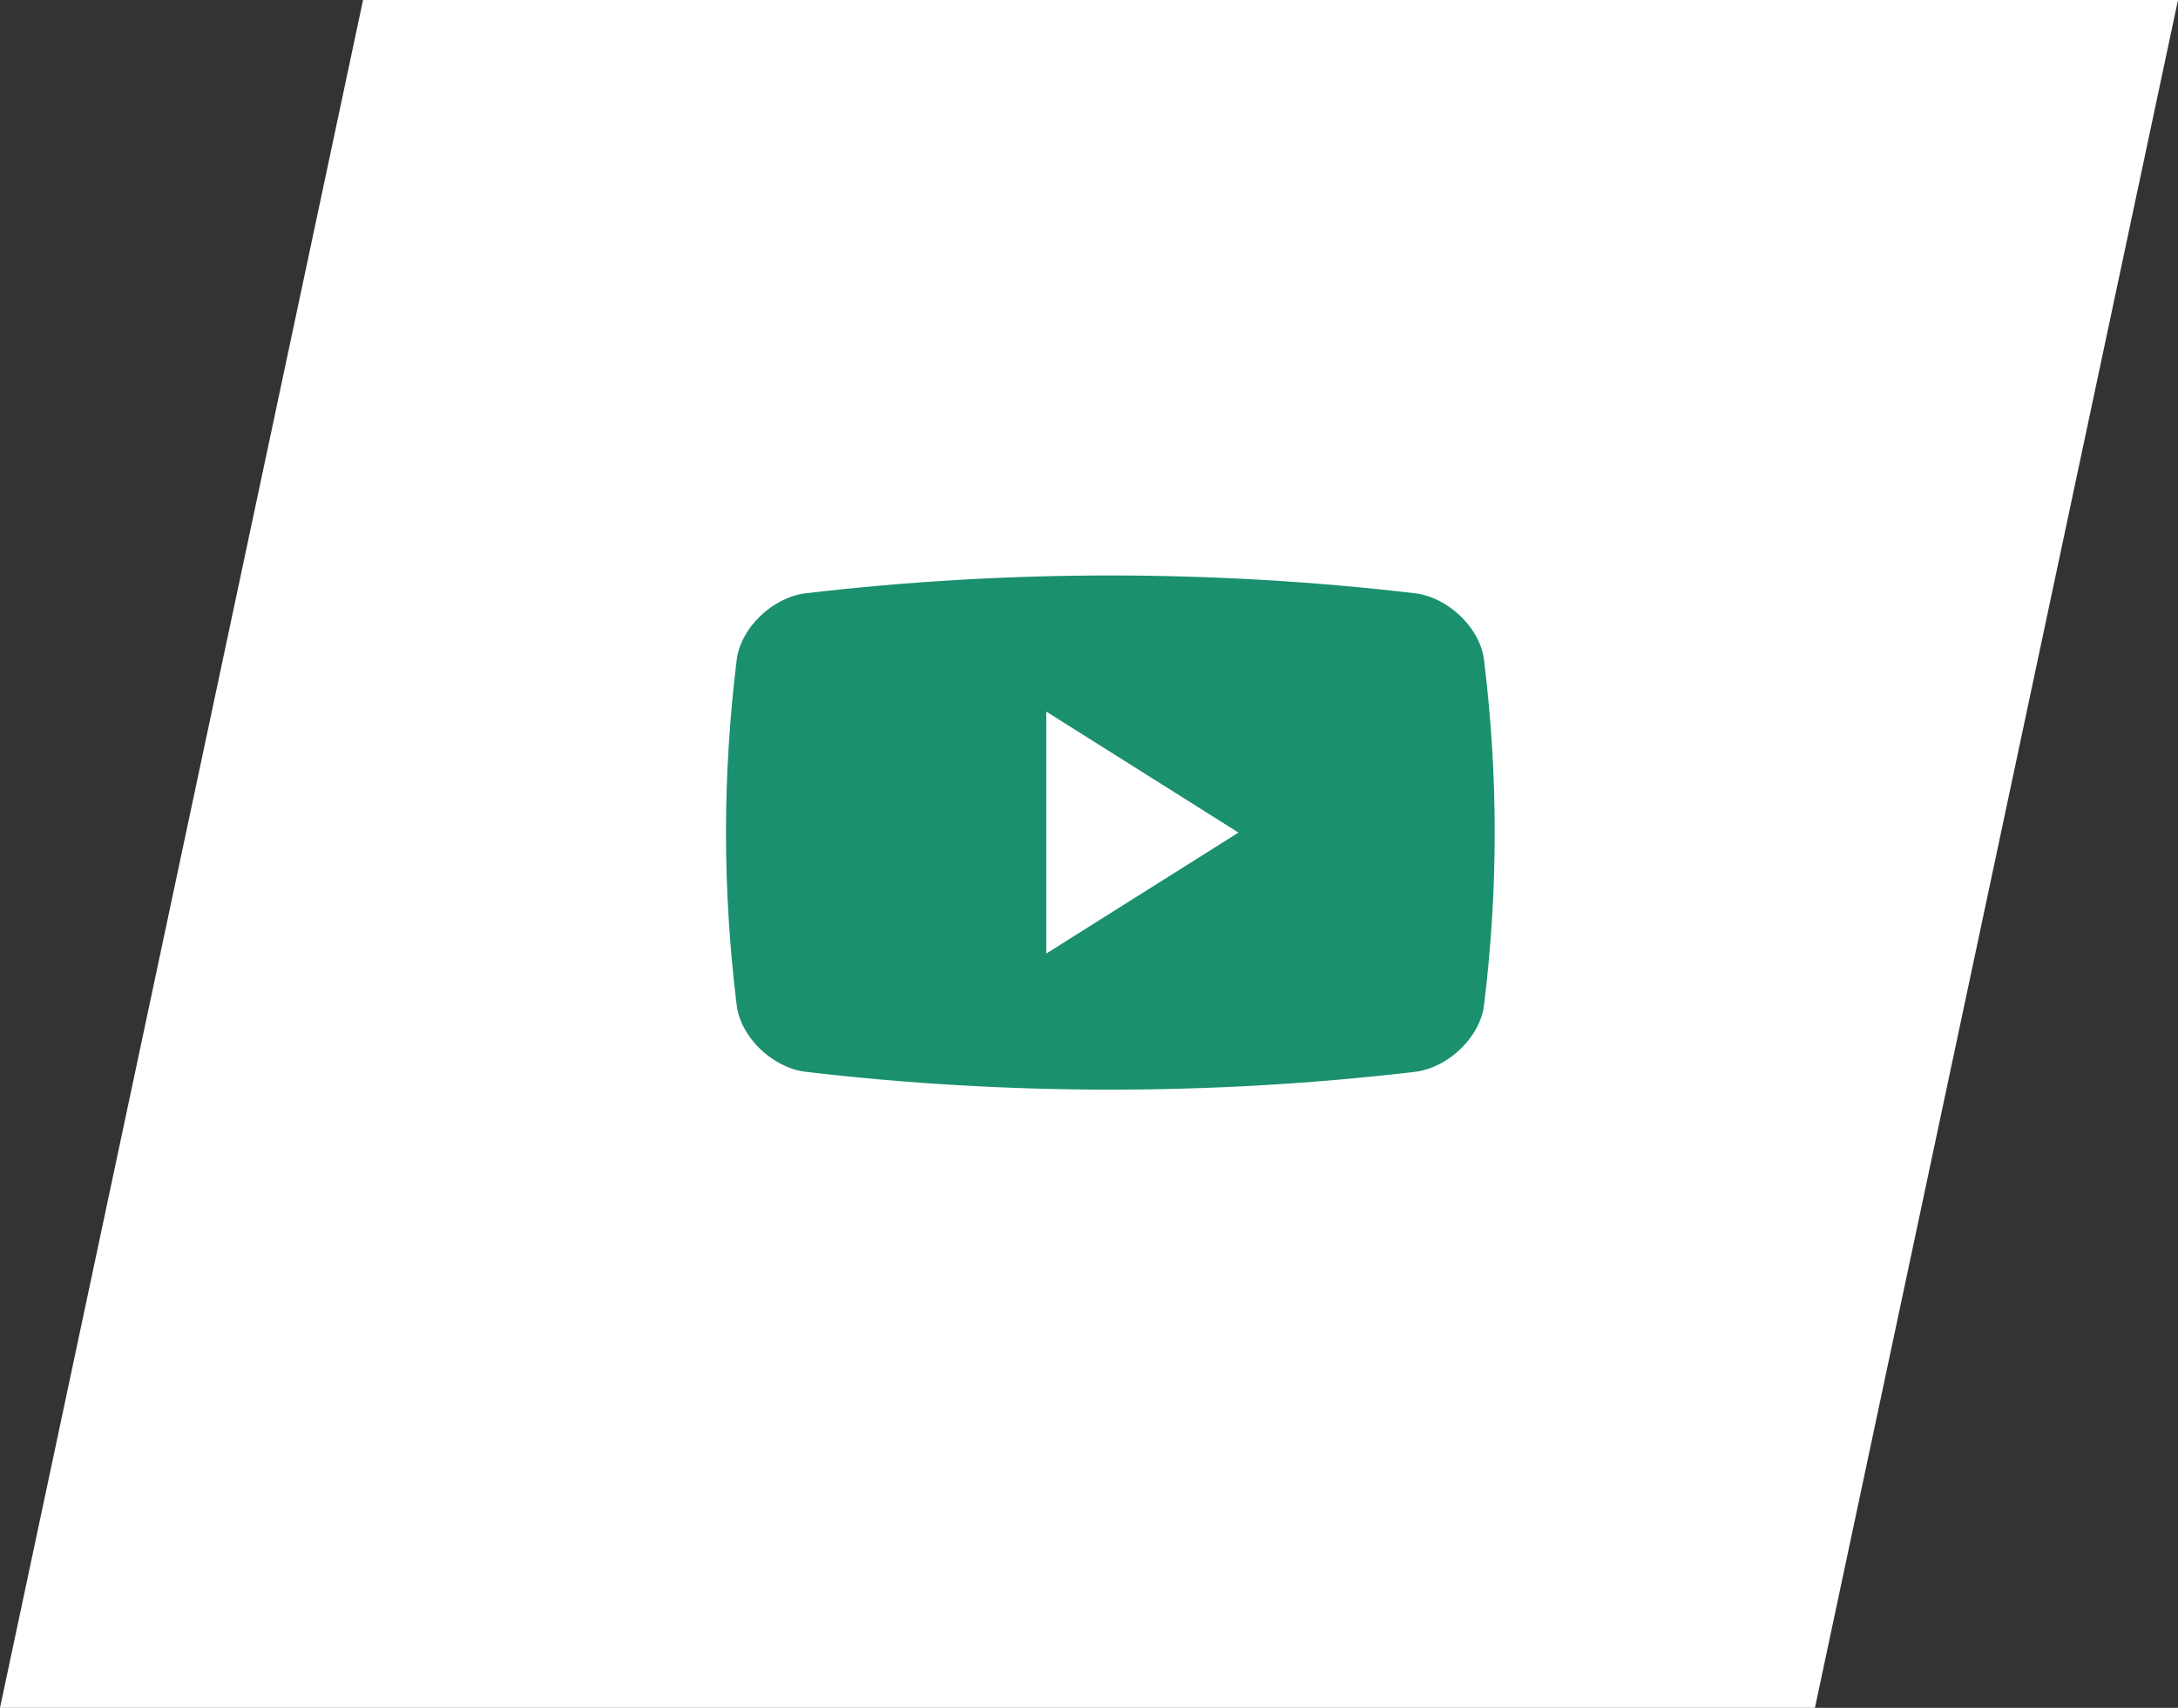
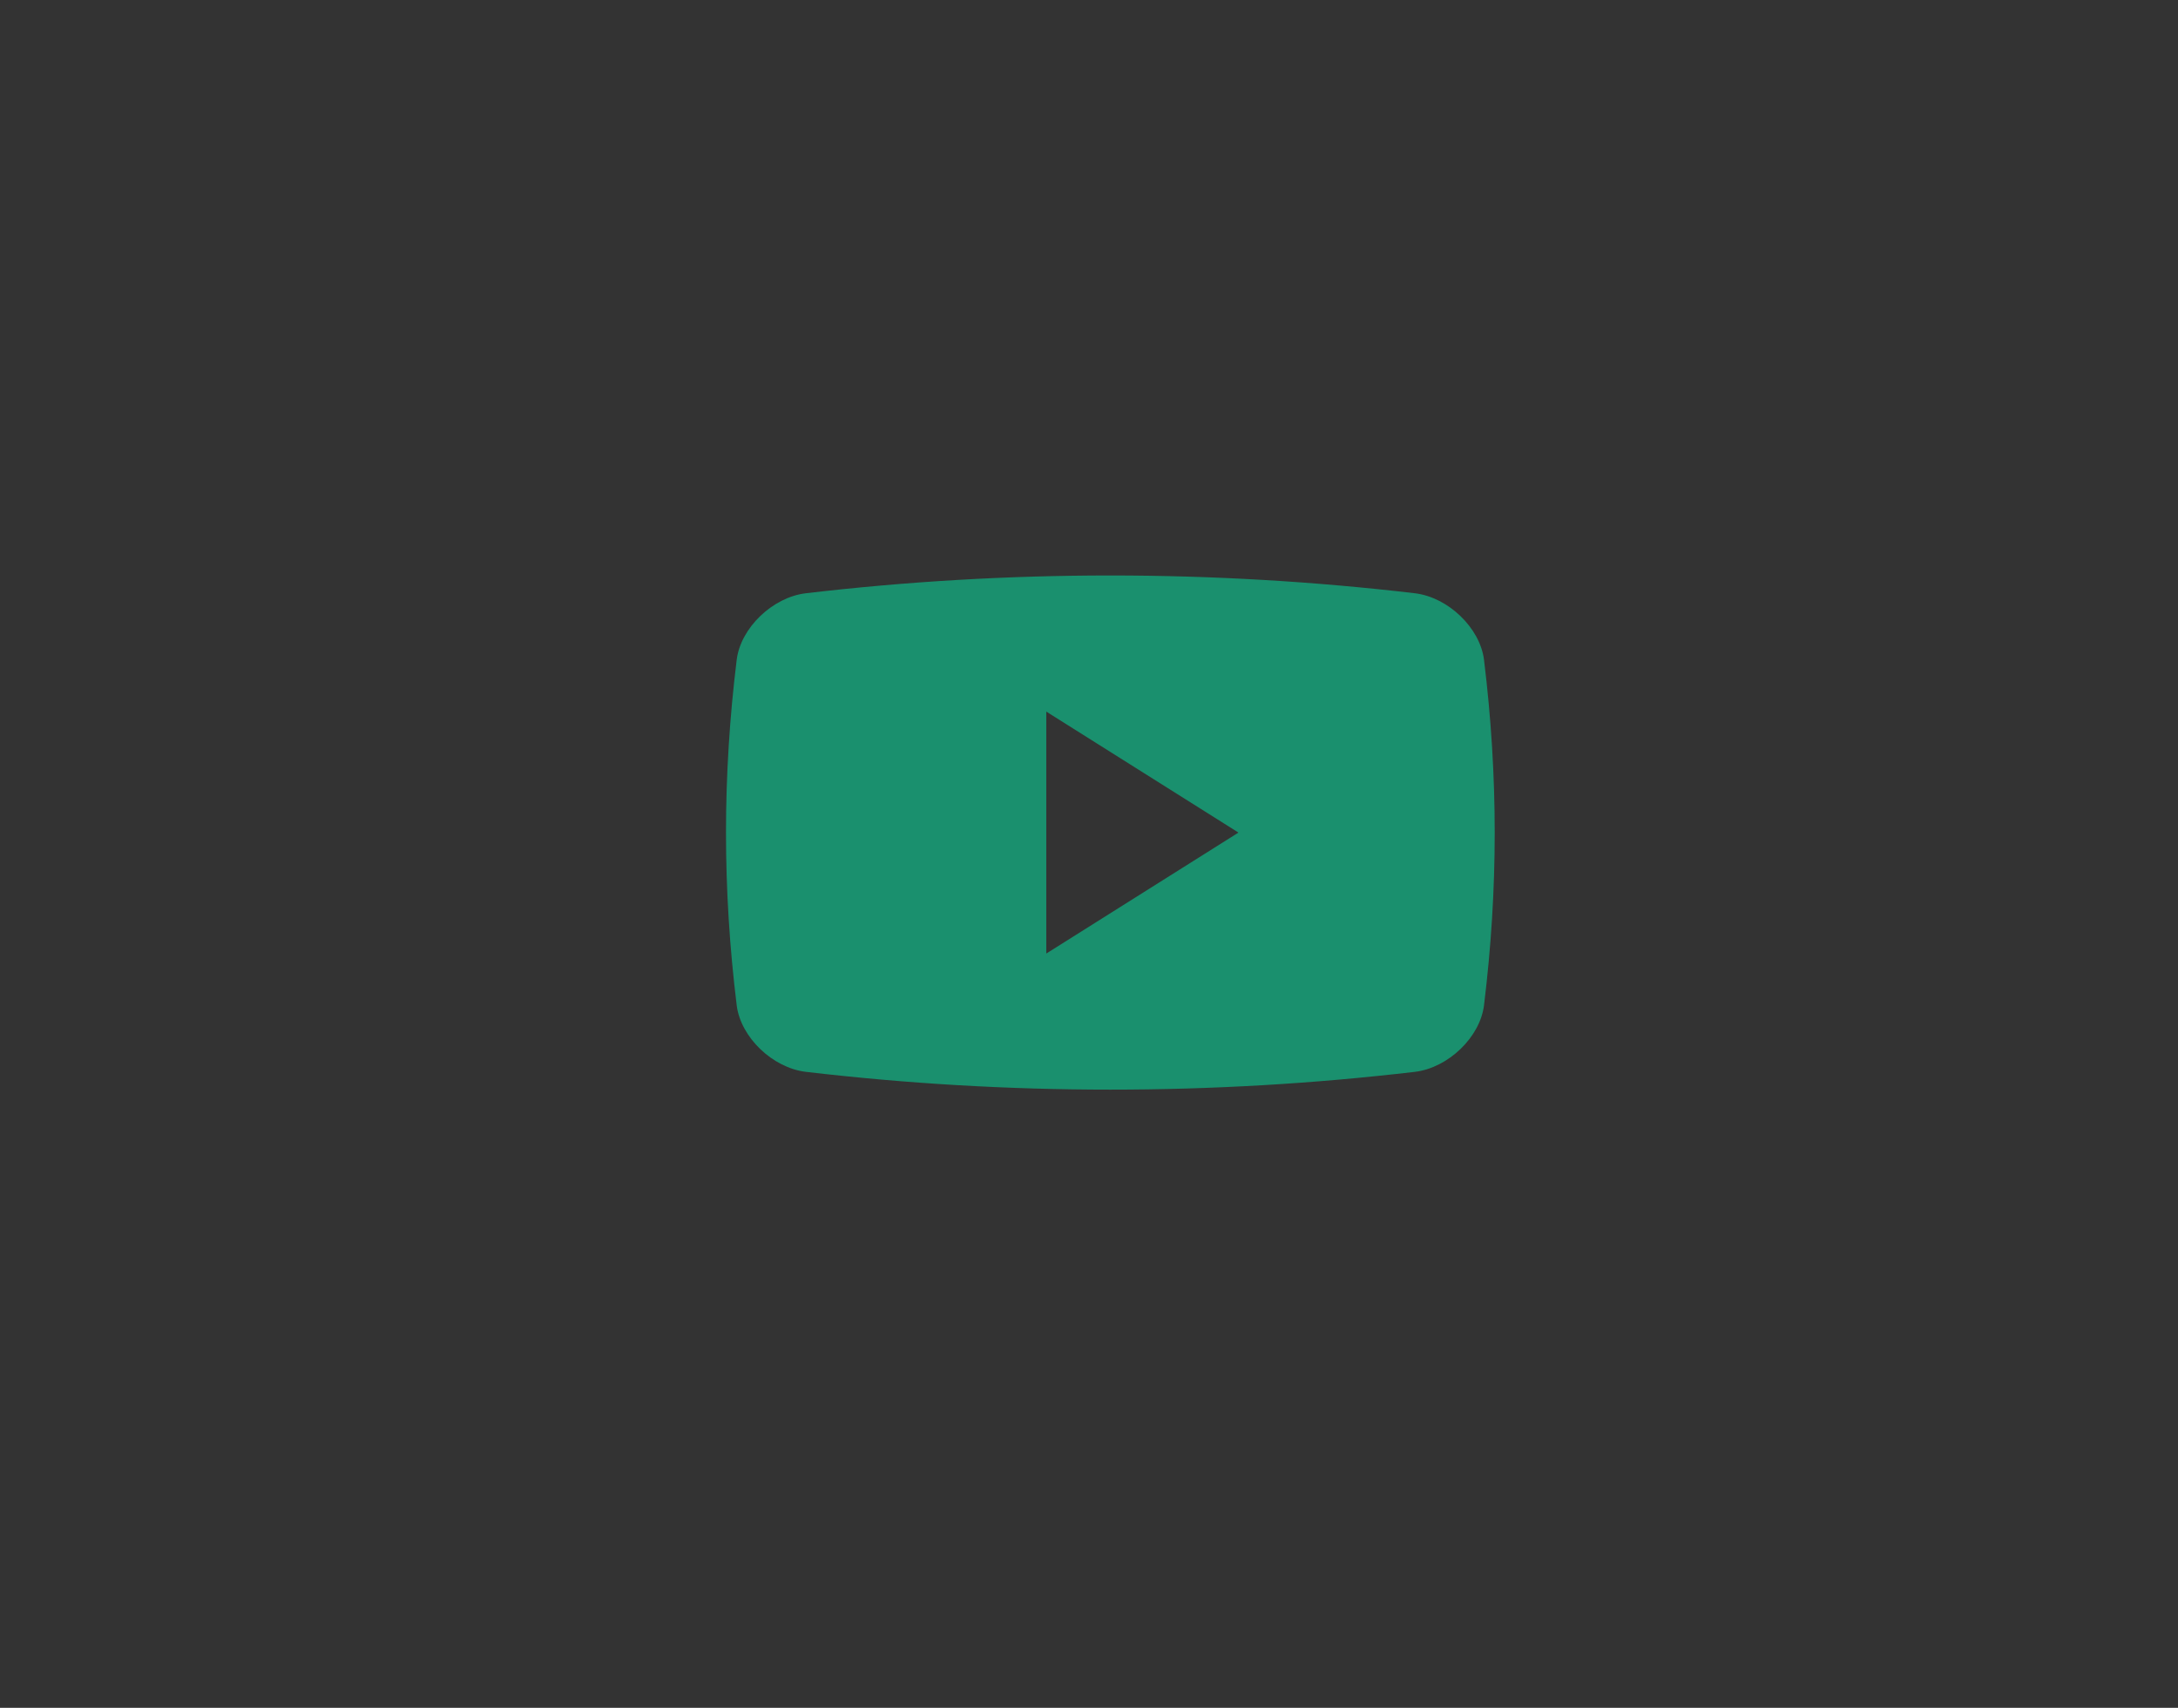
<svg xmlns="http://www.w3.org/2000/svg" width="204" height="160" viewBox="0 0 204 160" fill="none">
  <rect x="0" y="0" width="204" height="160" fill="#333333" stroke="none" />
-   <path d="M34.005 0L0 160H169.995L204 0H34.005Z" fill="white" />
  <g clip-path="url(#clip0_177_557)">
    <path d="M138.996 61.798C138.618 58.82 135.647 55.965 132.539 55.582C113.583 53.358 94.414 53.358 75.464 55.582C72.353 55.964 69.382 58.82 69.004 61.798C67.665 72.71 67.665 83.291 69.004 94.201C69.382 97.179 72.353 100.037 75.464 100.416C94.414 102.641 113.583 102.641 132.539 100.416C135.647 100.037 138.618 97.179 138.996 94.201C140.335 83.292 140.335 72.71 138.996 61.798ZM98 89.335V66.668L116 78.002L98 89.335Z" fill="#1A906E" />
  </g>
  <defs>
    <clipPath id="clip0_177_557">
      <rect width="18" height="17" fill="white" transform="translate(68 44) scale(4)" />
    </clipPath>
  </defs>
</svg>